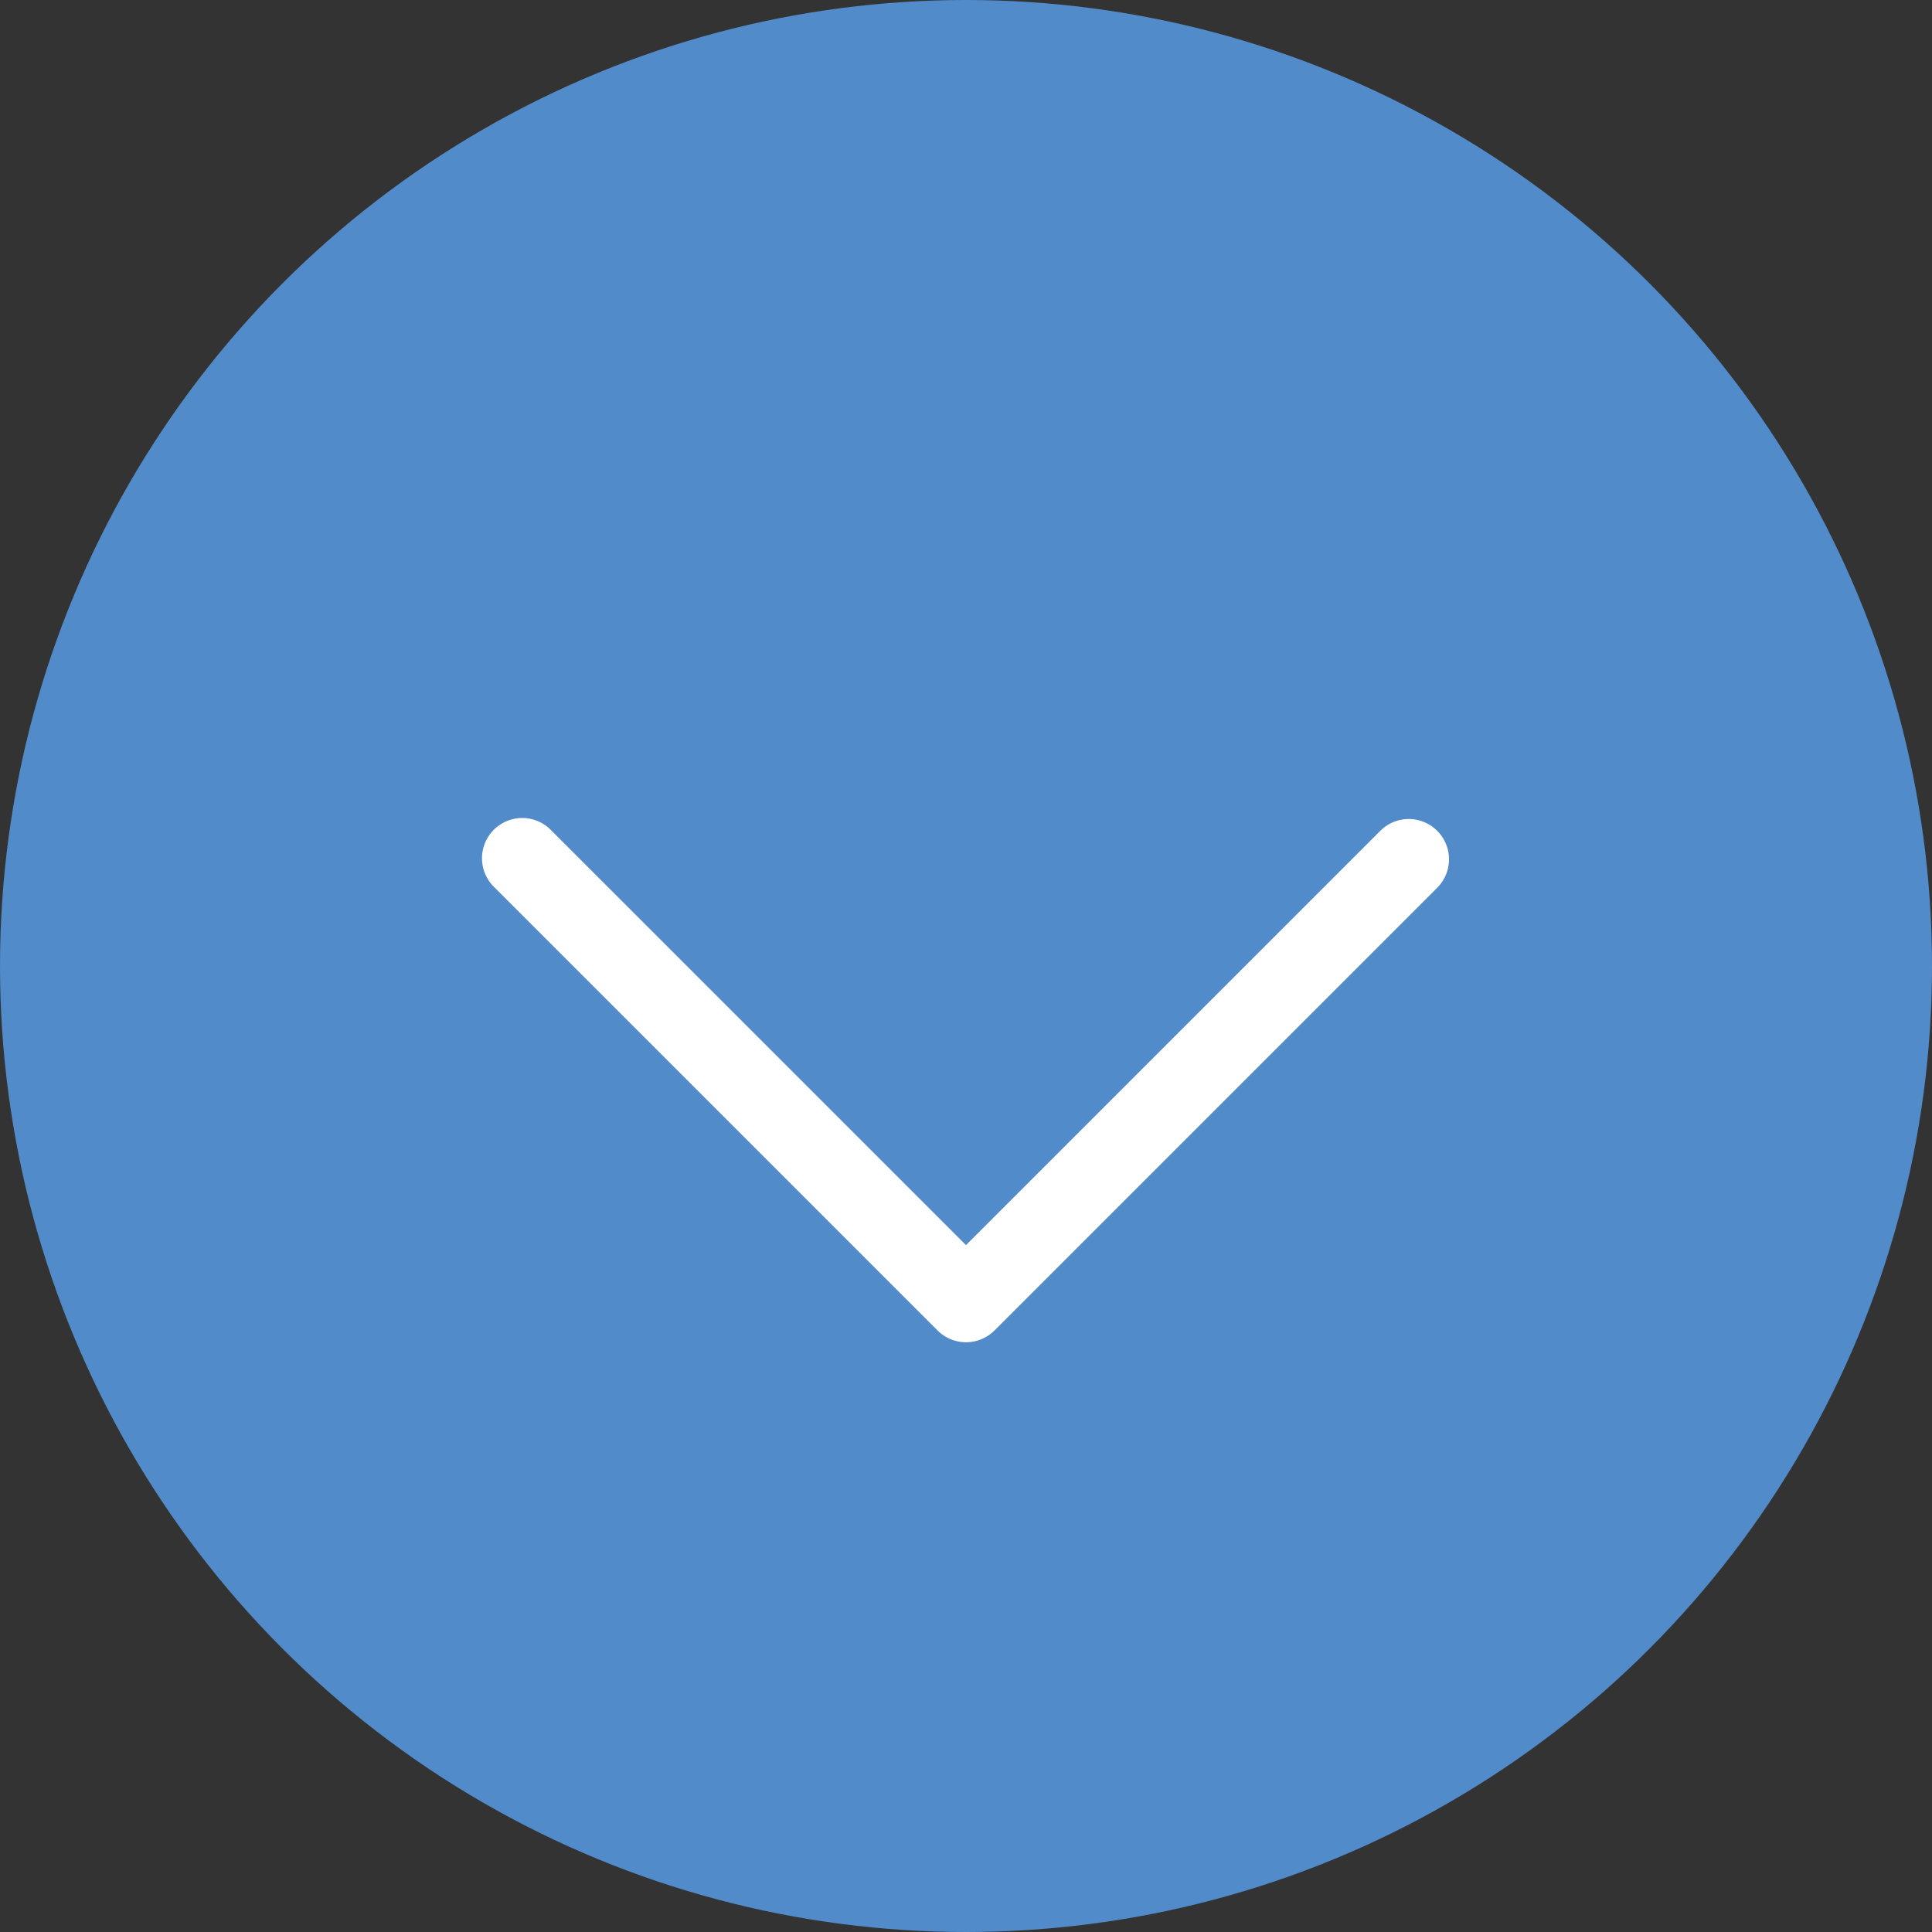
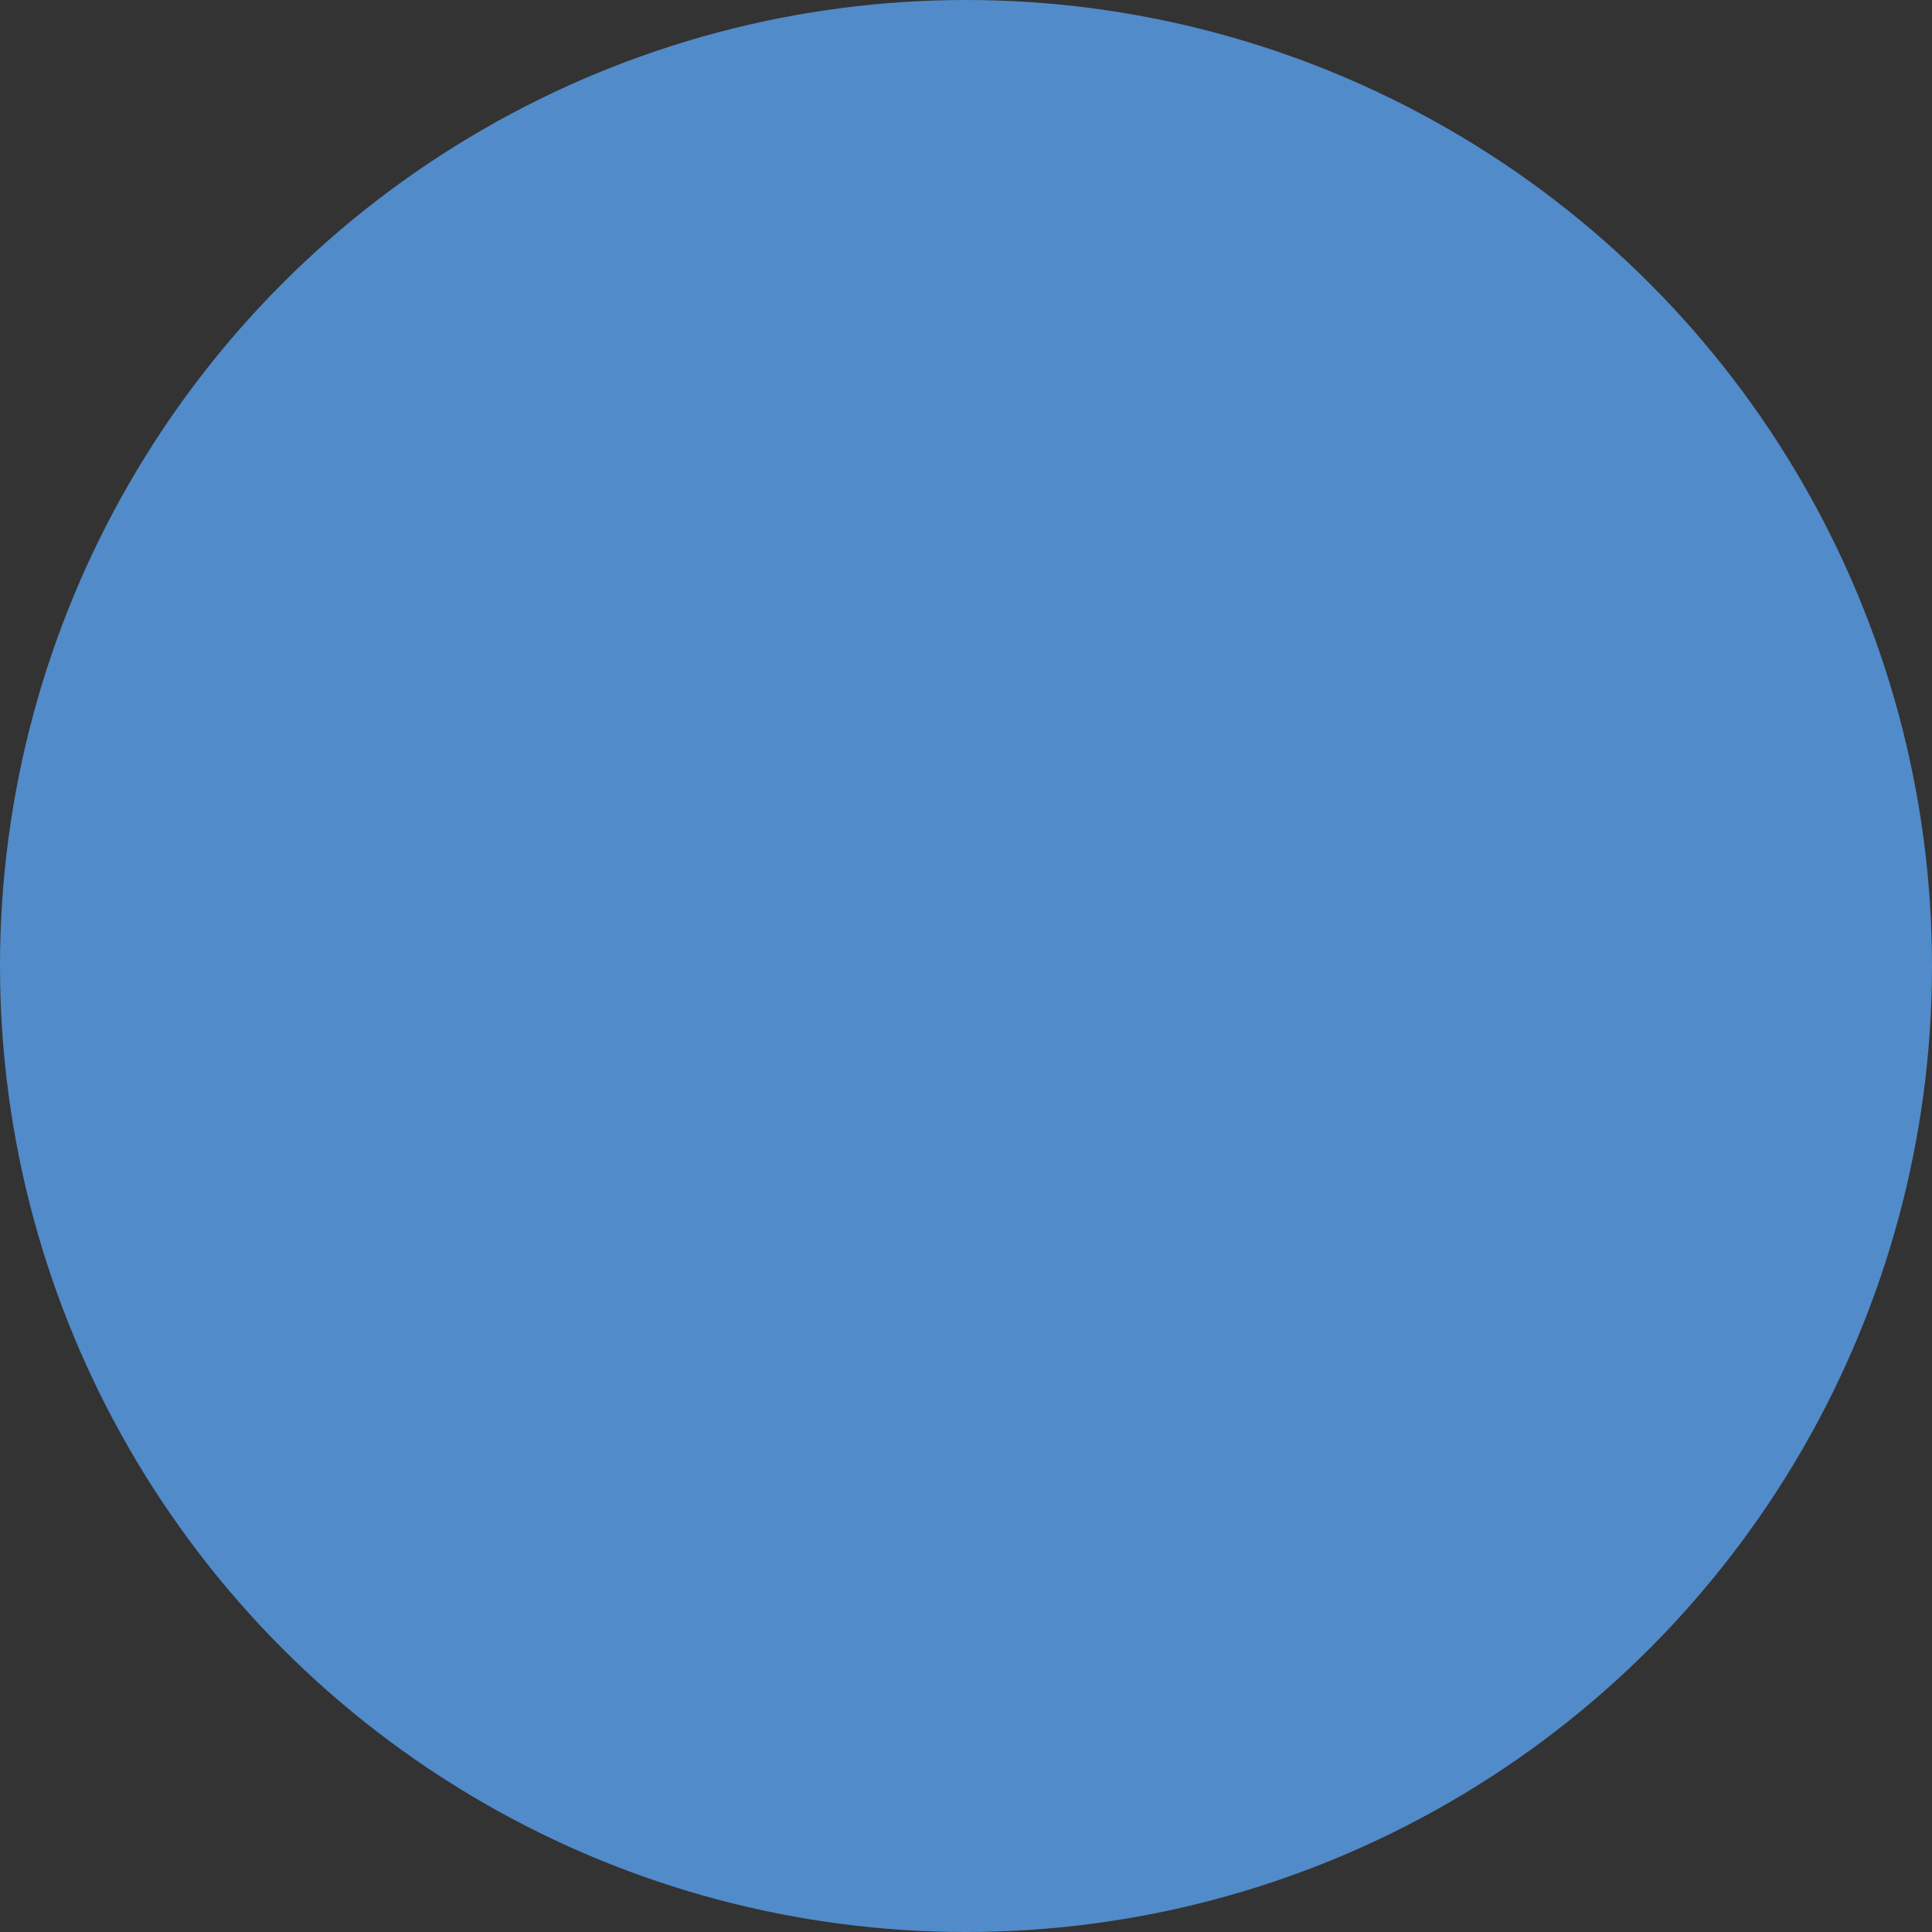
<svg xmlns="http://www.w3.org/2000/svg" width="36" height="36" viewBox="0 0 36 36">
  <rect x="0" y="0" width="36" height="36" fill="#333333" stroke="none" />
  <g id="hp_scroll_down" data-name="hp scroll down" transform="translate(-662 -575)">
    <g id="Group_9" data-name="Group 9" transform="translate(681 432)">
      <circle id="Ellipse_2" data-name="Ellipse 2" cx="18" cy="18" r="18" transform="translate(-19 143)" fill="#518bca" />
    </g>
    <g id="down-arrow_4_" data-name="down-arrow (4)" transform="translate(671 472.383)">
      <g id="Group_8" data-name="Group 8" transform="translate(0 117.878)">
-         <path id="Path_5" data-name="Path 5" d="M17.78,117.556a.749.749,0,0,0-1.06,0L9,125.276l-7.72-7.72a.75.75,0,1,0-1.06,1.06l8.25,8.25a.75.75,0,0,0,1.061,0l8.25-8.25A.749.749,0,0,0,17.78,117.556Z" transform="translate(0 -117.336)" fill="#fff" />
-       </g>
+         </g>
    </g>
  </g>
</svg>